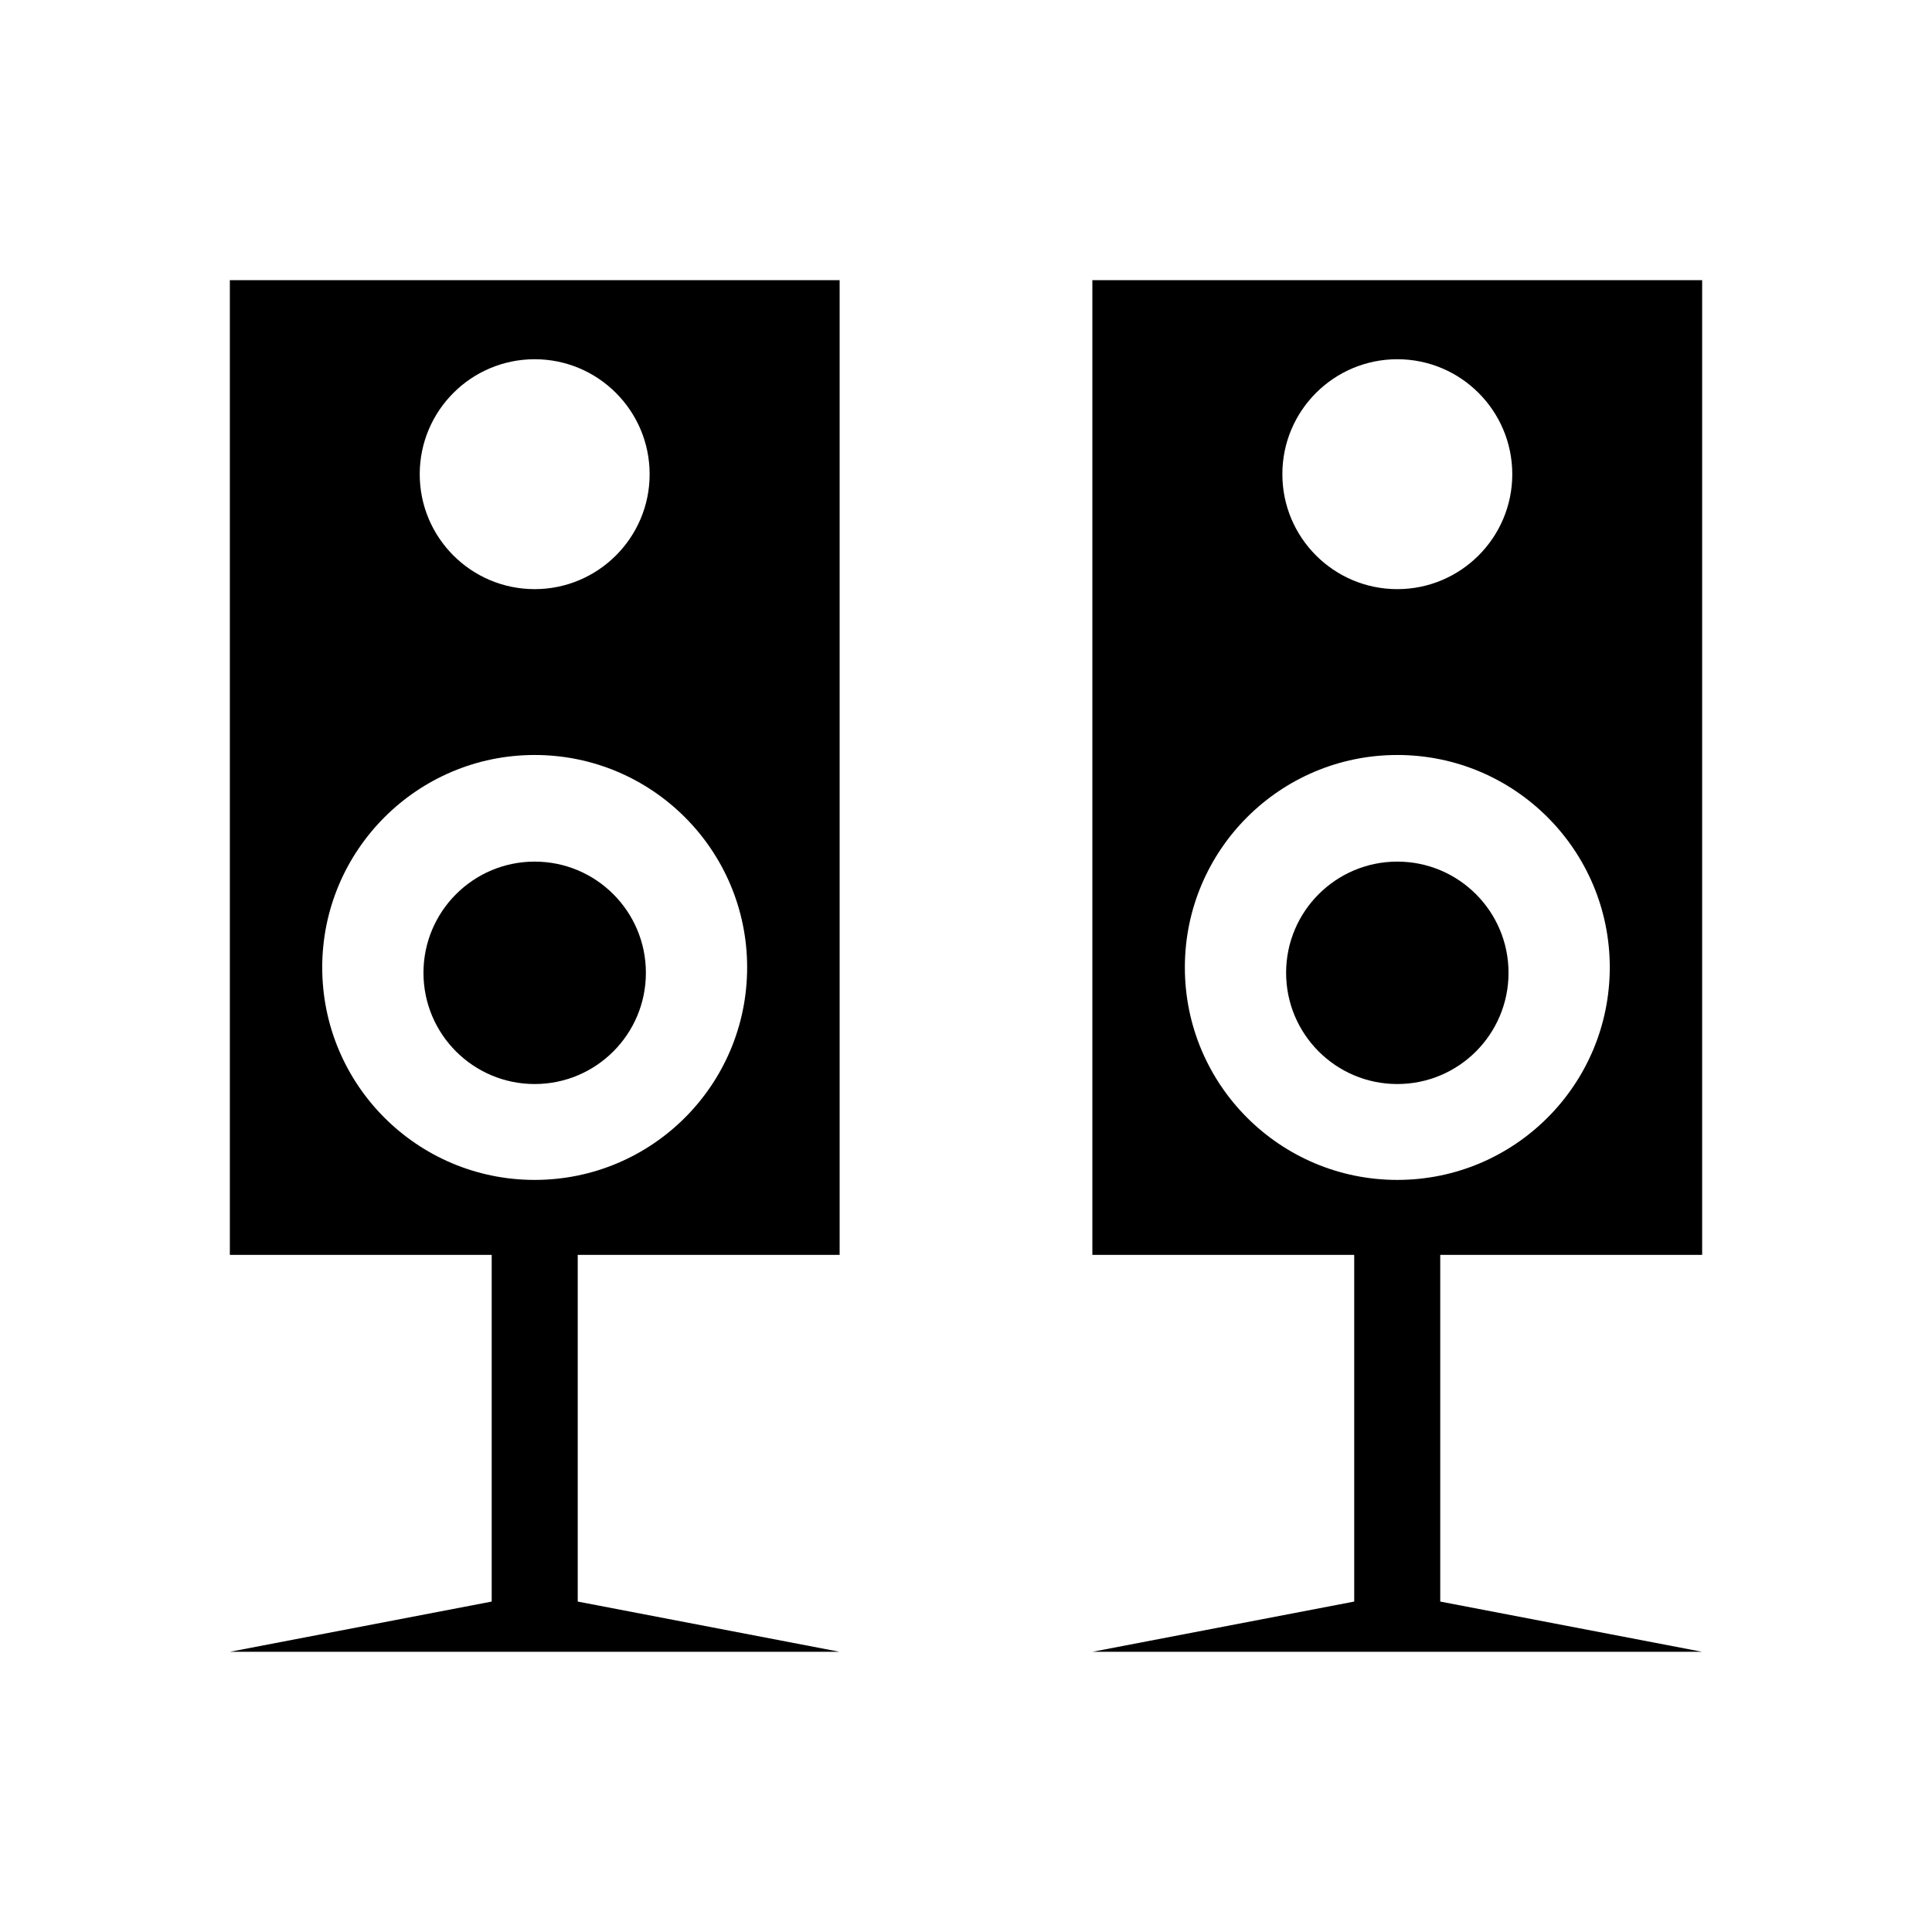
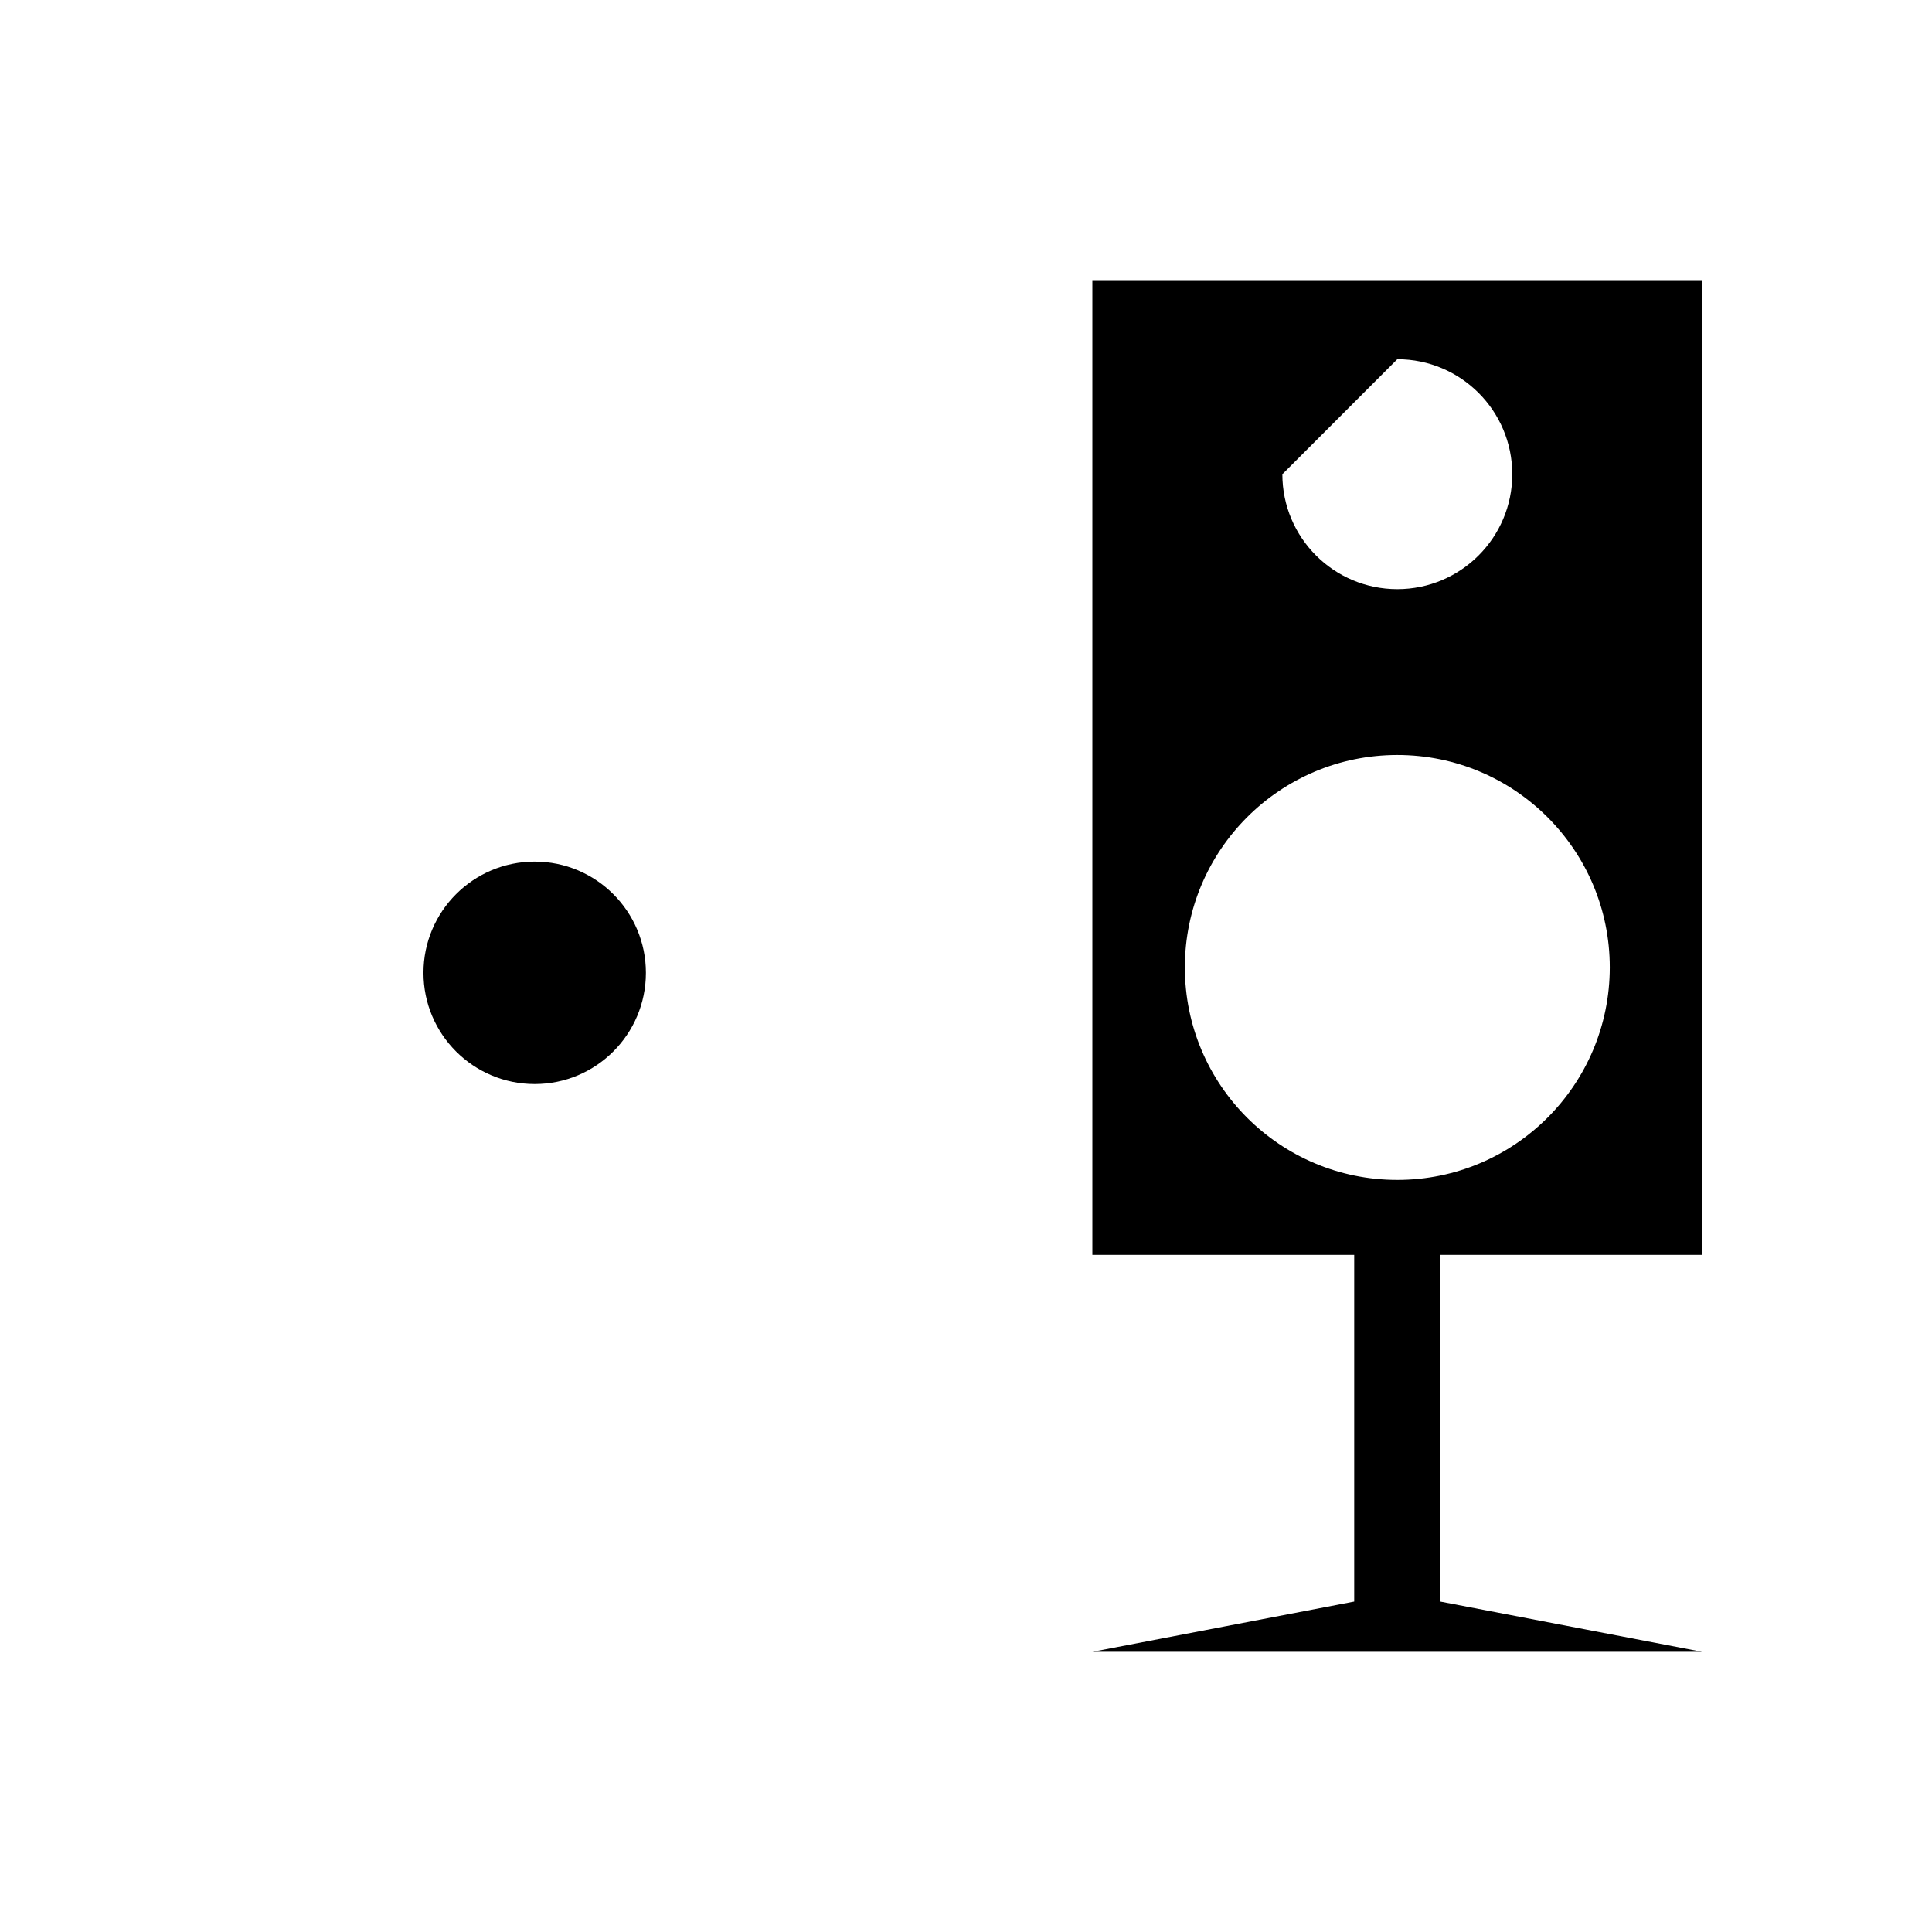
<svg xmlns="http://www.w3.org/2000/svg" height="32px" style="enable-background:new 0 0 32 32;" version="1.1" viewBox="0 0 32 32" width="32px" xml:space="preserve">
  <g id="_x33__audio_hardware_2">
    <g>
-       <path d="M28.193,20.785V4.64h-10.1v16.145h4.337v5.742l-4.337,0.832h4.337h1.425h4.338l-4.338-0.832v-5.742H28.193z M23.144,5.95    c1.051,0,1.904,0.853,1.904,1.905c0,1.05-0.854,1.903-1.904,1.903c-1.052,0-1.904-0.853-1.904-1.903    C21.239,6.803,22.092,5.95,23.144,5.95z M23.144,19.543c-1.942,0-3.519-1.574-3.519-3.52c0-1.942,1.576-3.518,3.519-3.518    s3.519,1.576,3.519,3.518C26.662,17.969,25.086,19.543,23.144,19.543z" />
-       <circle cx="23.144" cy="16.113" r="1.842" />
-       <path d="M3.807,20.785h4.337v5.742l-4.337,0.832h4.337h1.425h4.338l-4.338-0.832v-5.742h4.338V4.64h-10.1V20.785z M8.856,5.95    c1.051,0,1.904,0.853,1.904,1.905c0,1.05-0.854,1.903-1.904,1.903c-1.052,0-1.904-0.853-1.904-1.903    C6.952,6.803,7.805,5.95,8.856,5.95z M8.856,12.505c1.942,0,3.519,1.575,3.519,3.518c0,1.946-1.576,3.52-3.519,3.52    s-3.519-1.574-3.519-3.52C5.338,14.081,6.914,12.505,8.856,12.505z" />
+       <path d="M28.193,20.785V4.64h-10.1v16.145h4.337v5.742l-4.337,0.832h4.337h1.425h4.338l-4.338-0.832v-5.742H28.193z M23.144,5.95    c1.051,0,1.904,0.853,1.904,1.905c0,1.05-0.854,1.903-1.904,1.903c-1.052,0-1.904-0.853-1.904-1.903    z M23.144,19.543c-1.942,0-3.519-1.574-3.519-3.52c0-1.942,1.576-3.518,3.519-3.518    s3.519,1.576,3.519,3.518C26.662,17.969,25.086,19.543,23.144,19.543z" />
      <circle cx="8.856" cy="16.113" r="1.842" />
    </g>
  </g>
</svg>